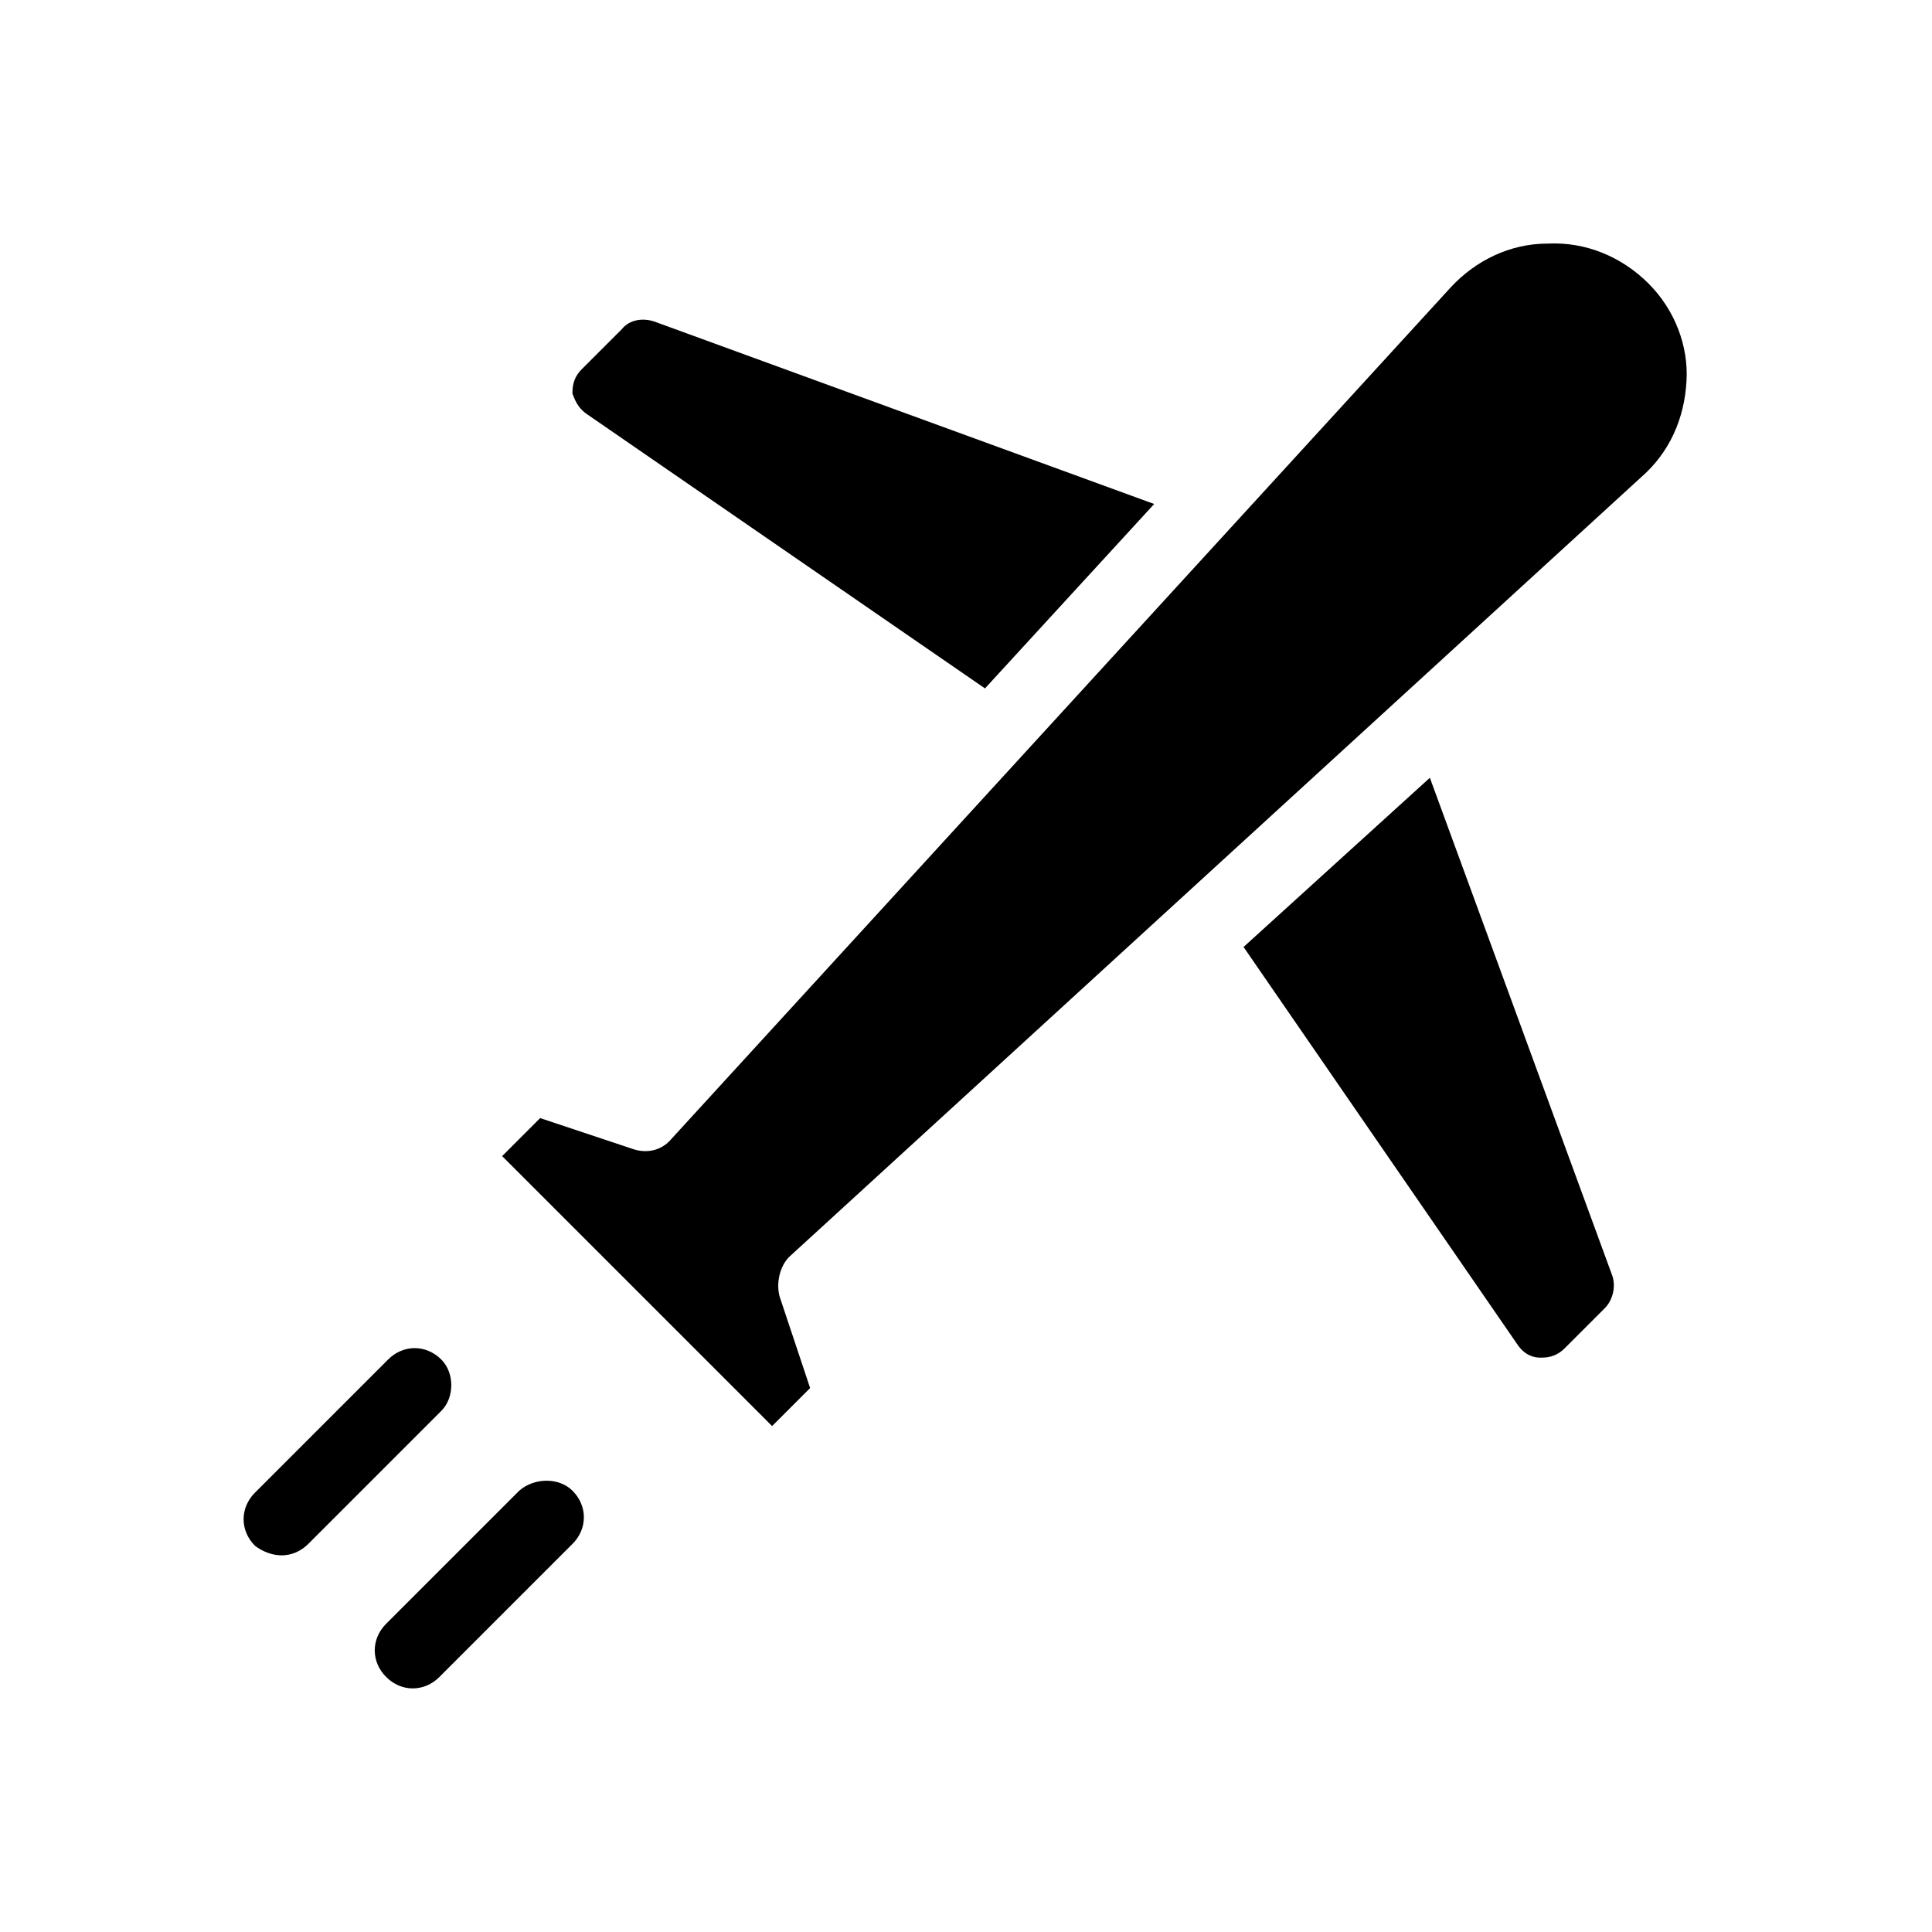
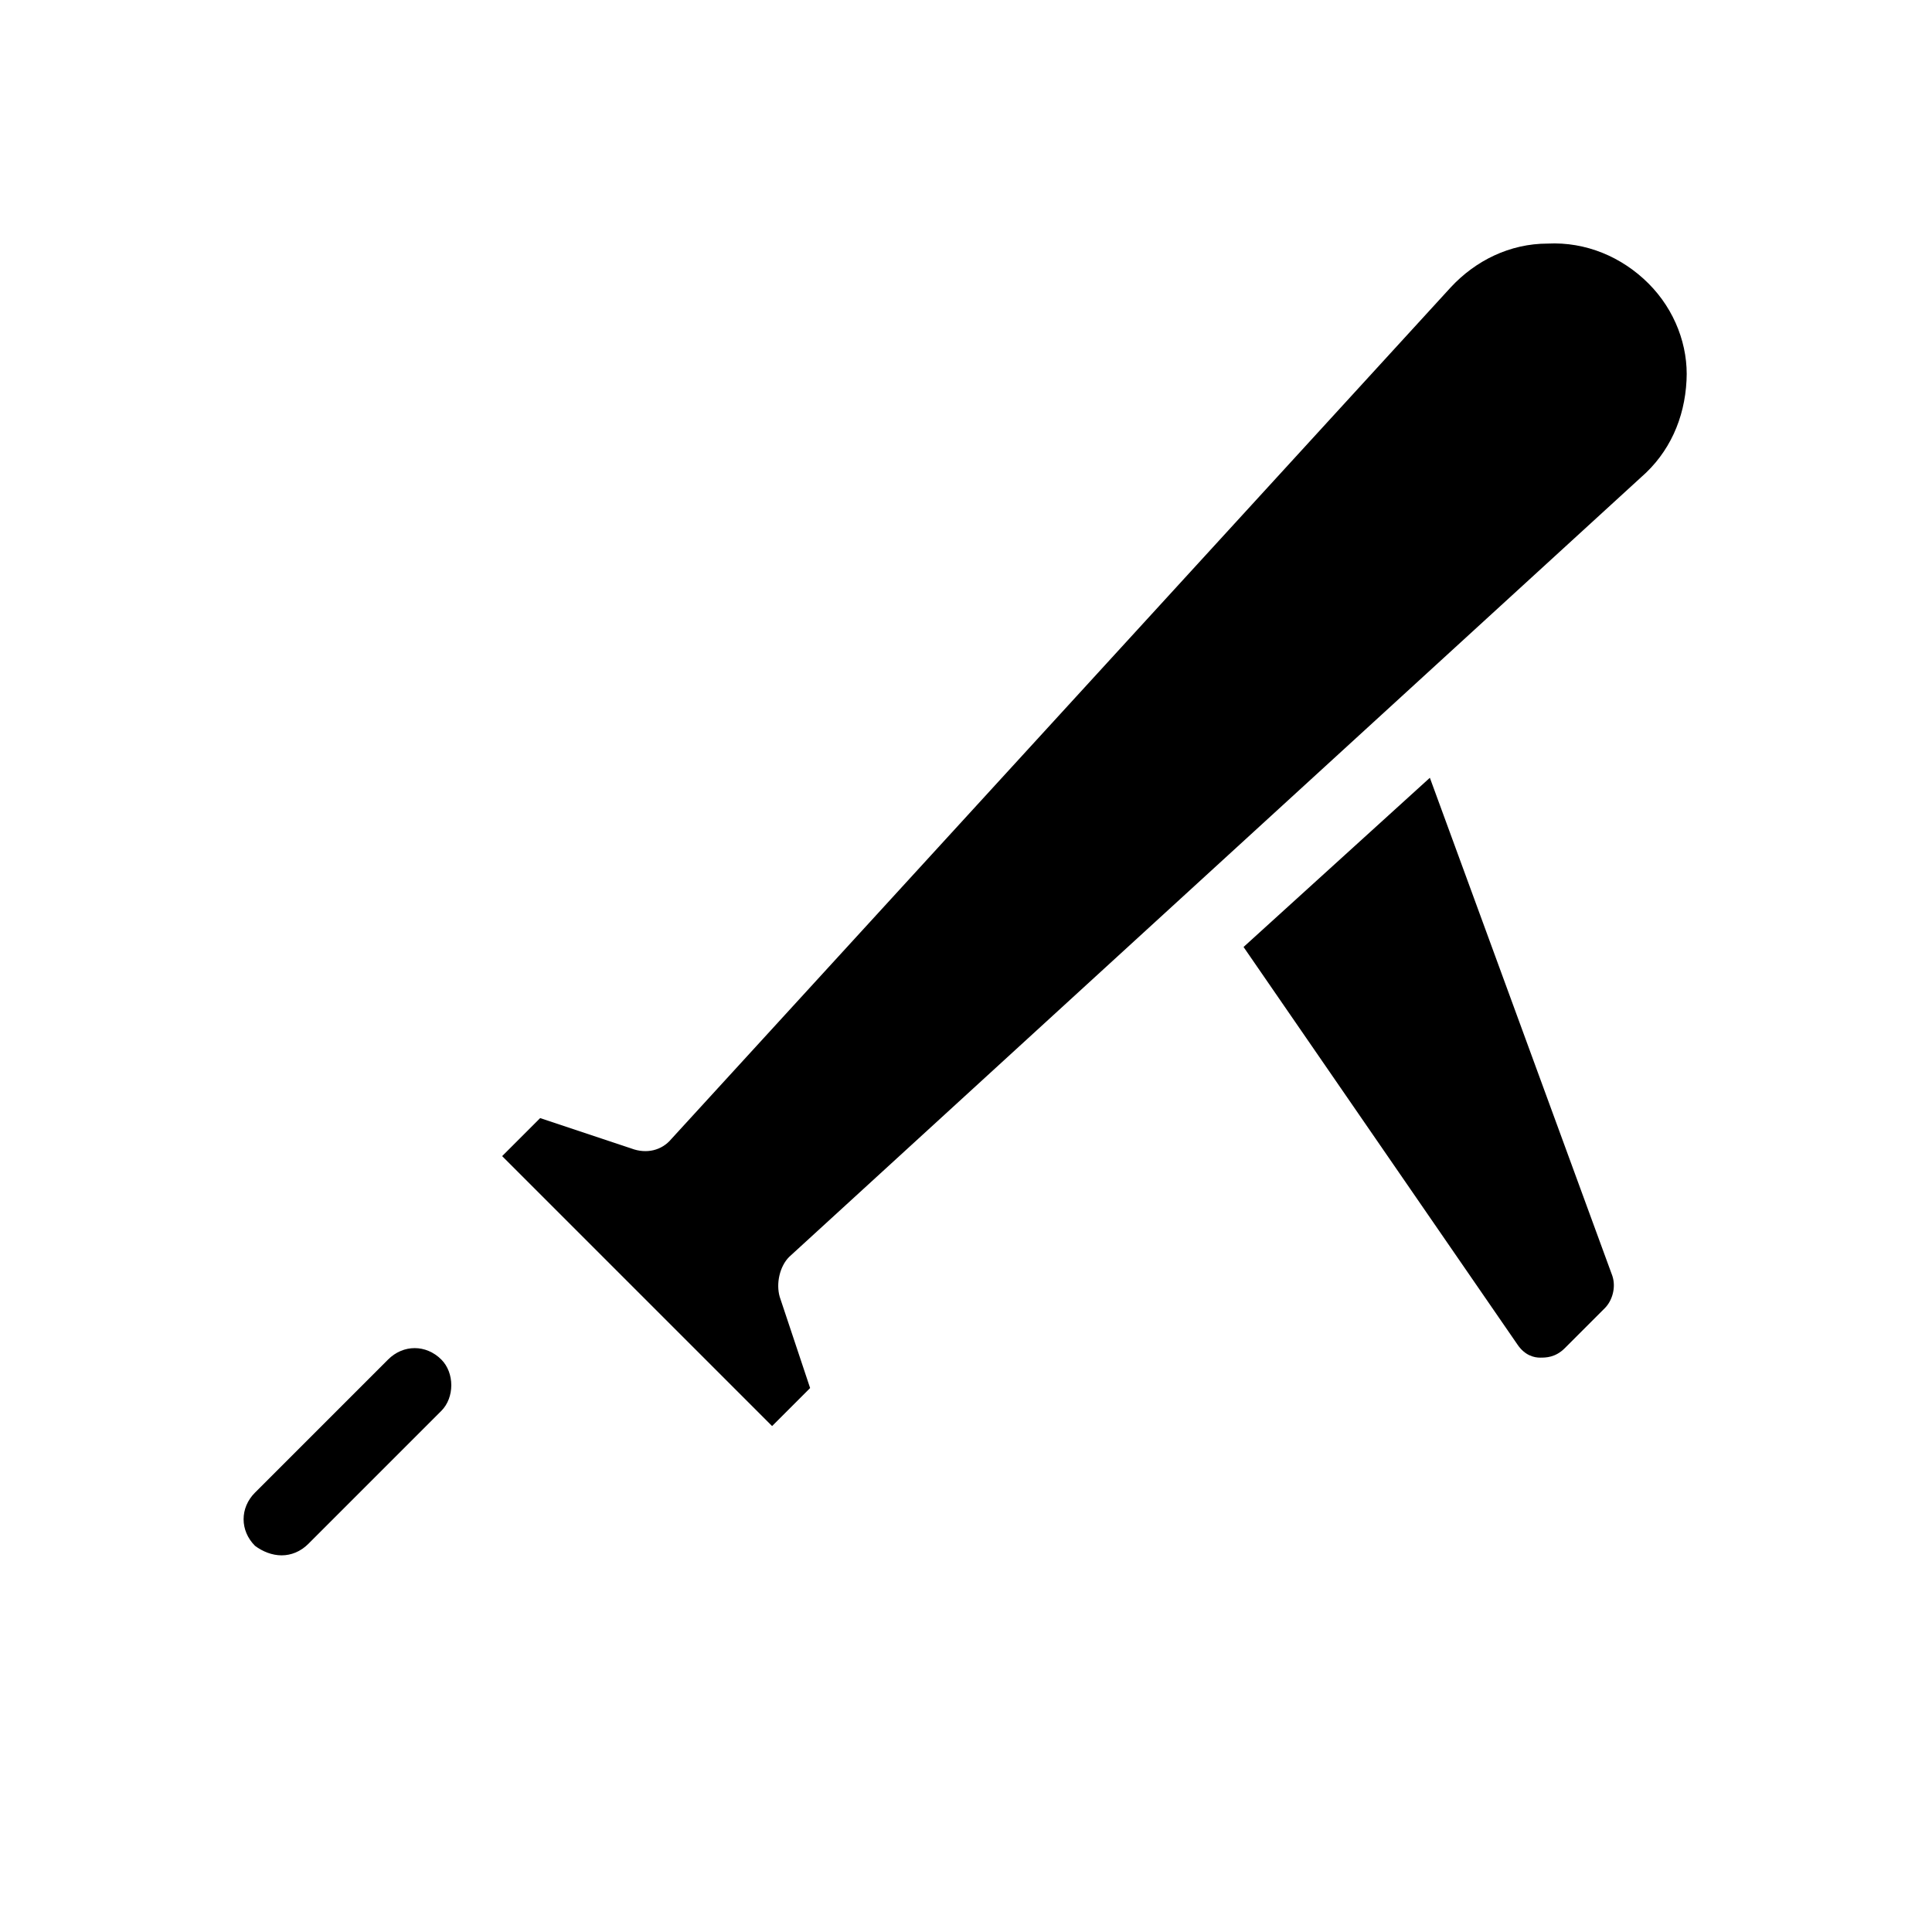
<svg xmlns="http://www.w3.org/2000/svg" fill="#000000" width="800px" height="800px" version="1.1" viewBox="144 144 512 512">
  <g>
-     <path d="m299.74 253.89 105.29 72.547 44.84-48.871-132.5-48.367c-3.023-1.008-6.551-0.504-8.566 2.016l-10.578 10.578c-2.519 2.519-2.519 5.039-2.519 6.551 0.504 1.012 1.008 3.531 4.031 5.547z" />
    <path d="m522.93 350.12-49.375 44.84 72.547 105.3c2.016 3.023 4.535 3.527 6.047 3.527 1.512 0 4.031 0 6.551-2.519l10.578-10.578c2.016-2.016 3.023-5.543 2.016-8.566z" />
    <path d="m580.87 219.13c-7.055-7.055-16.625-11.082-26.703-10.578-10.078 0-19.145 4.535-25.695 11.586l-206.56 225.71c-2.519 3.023-6.551 4.031-10.578 2.519l-24.184-8.062-10.078 10.078 71.539 71.539 10.078-10.078-8.062-24.184c-1.008-3.527 0-8.062 2.519-10.578l225.71-206.56c7.559-6.551 11.586-15.617 12.09-25.695 0.508-9.066-3.019-18.641-10.07-25.691z" />
    <path d="m260.95 504.29c-4.031-4.031-10.078-4.031-14.105 0l-35.266 35.266c-4.031 4.031-4.031 10.078 0 14.105 2.016 1.516 4.535 2.523 7.055 2.523 2.519 0 5.039-1.008 7.055-3.023l35.266-35.266c3.523-3.527 3.523-10.078-0.004-13.605z" />
-     <path d="m281.6 539.05-35.266 35.266c-4.031 4.031-4.031 10.078 0 14.105 2.016 2.016 4.535 3.023 7.055 3.023s5.039-1.008 7.055-3.023l35.266-35.266c4.031-4.031 4.031-10.078 0-14.105-3.527-3.527-10.078-3.527-14.109 0z" />
  </g>
</svg>